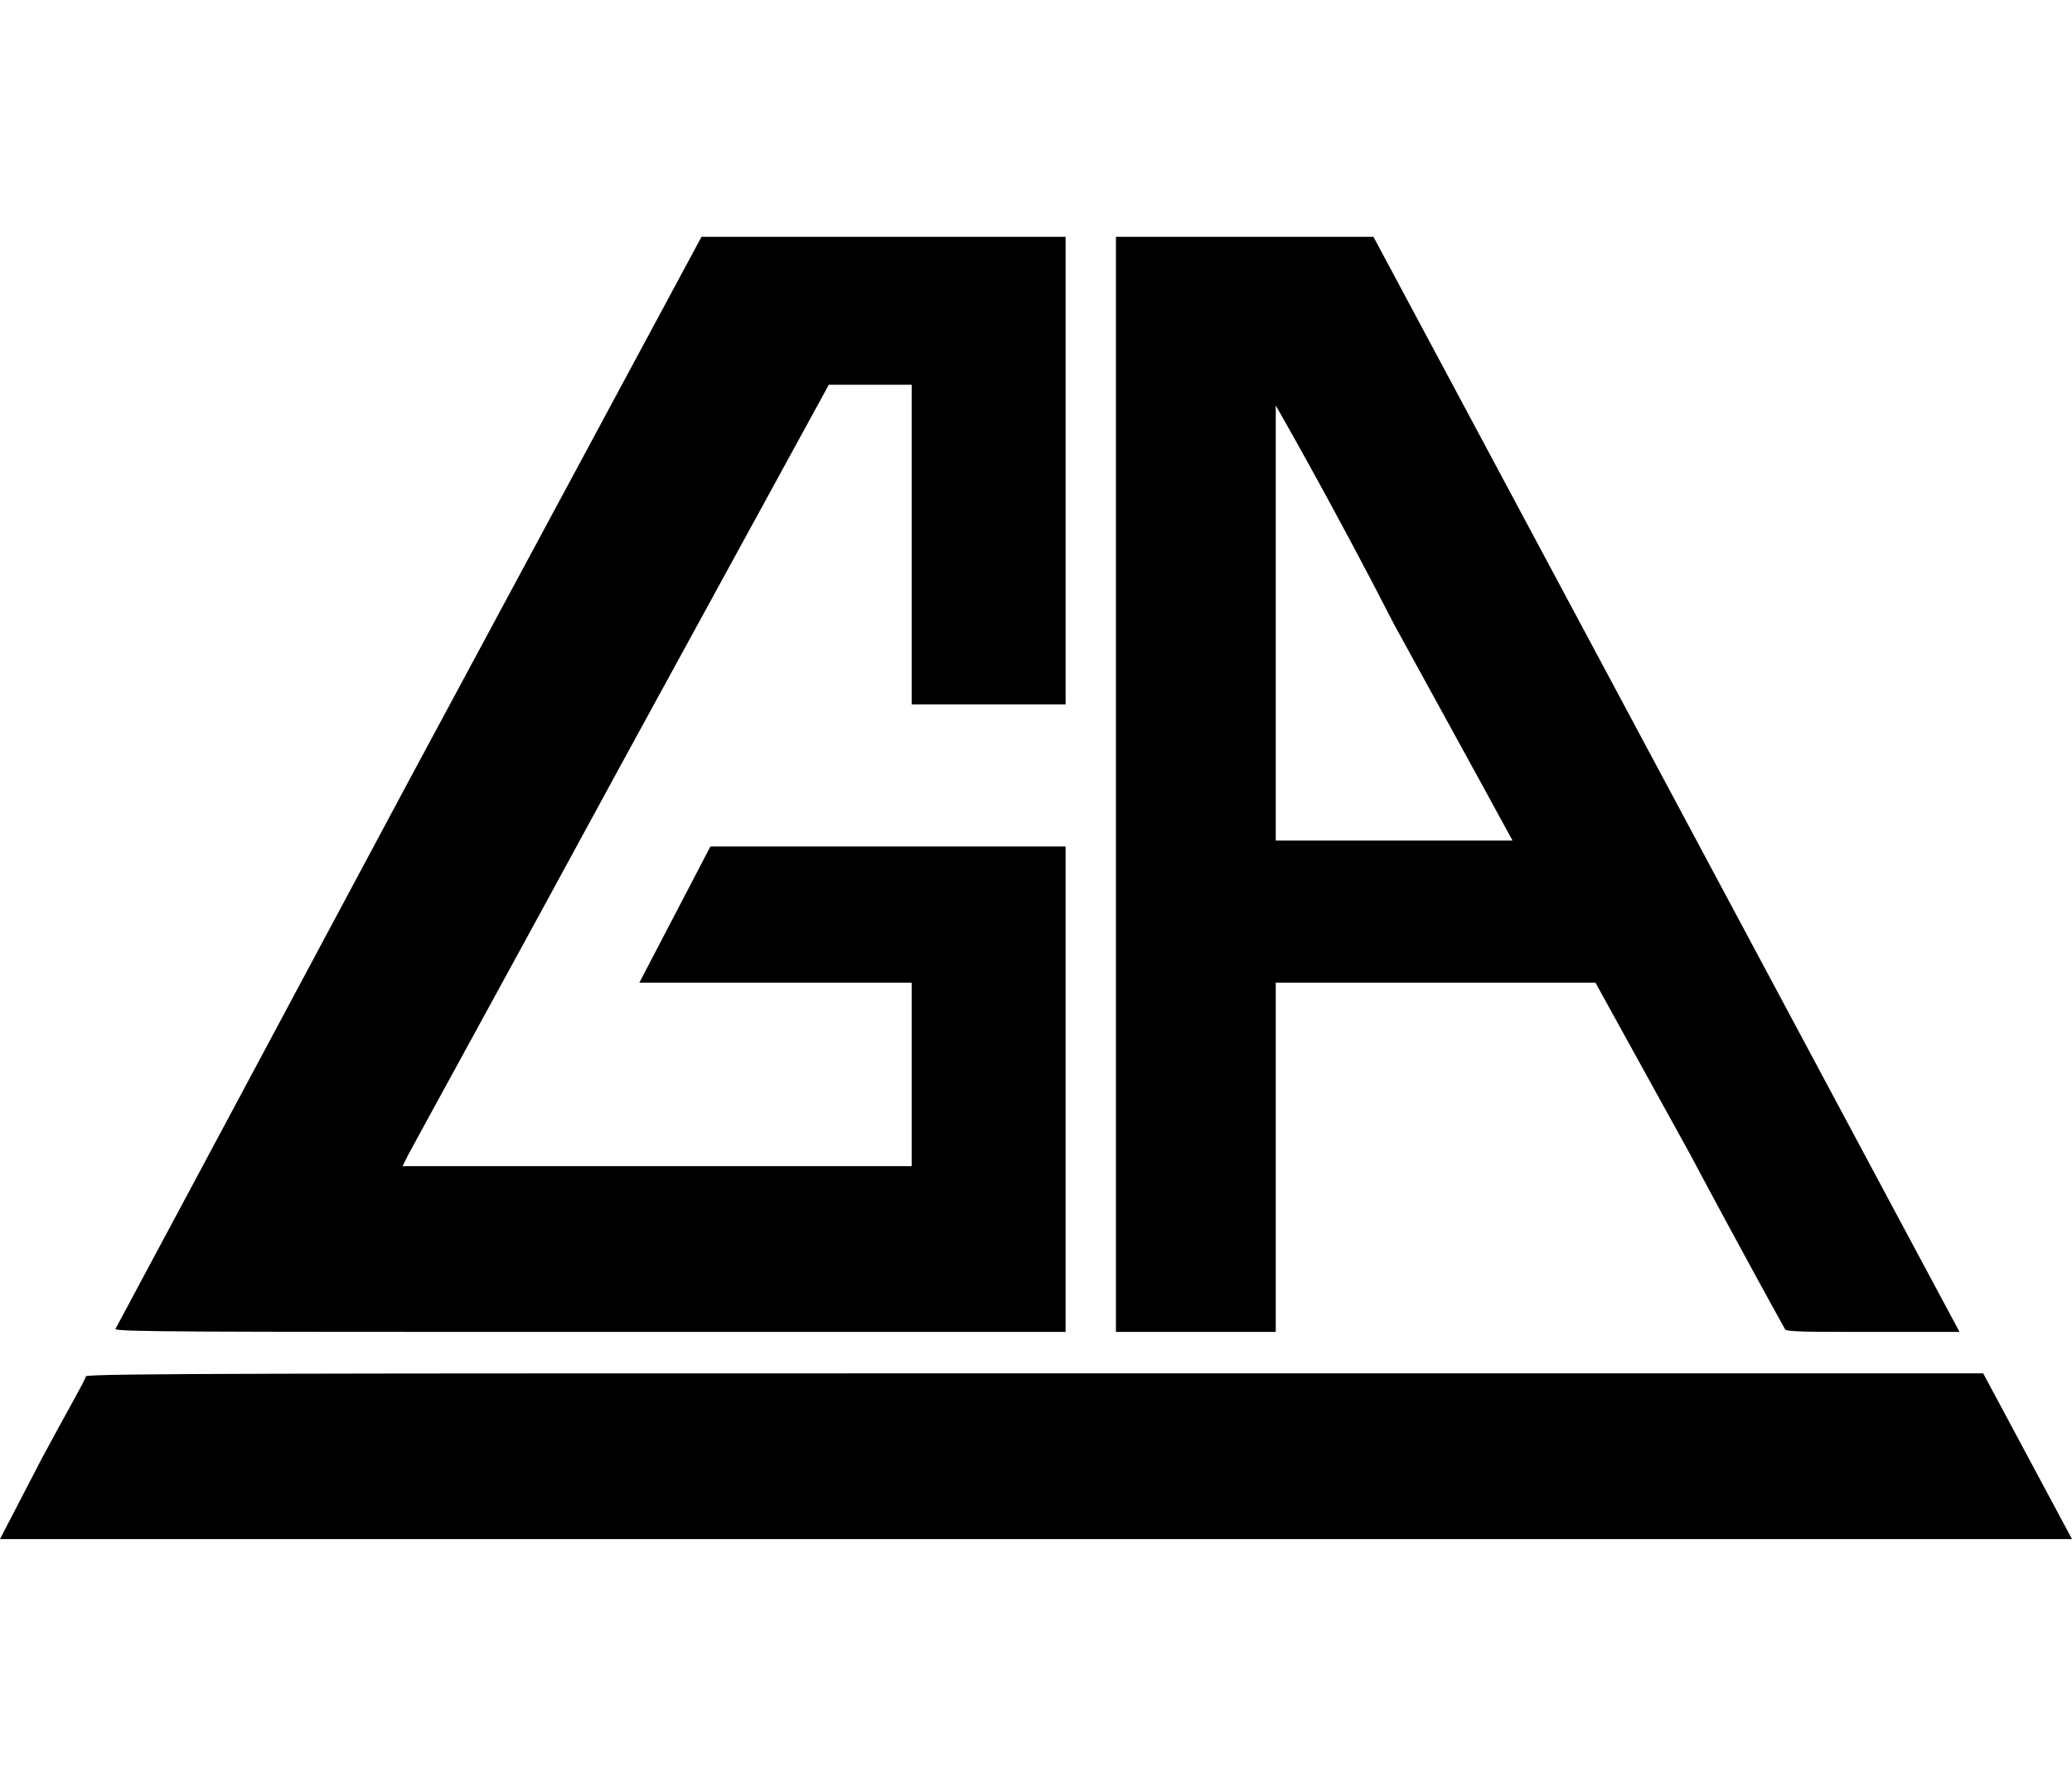
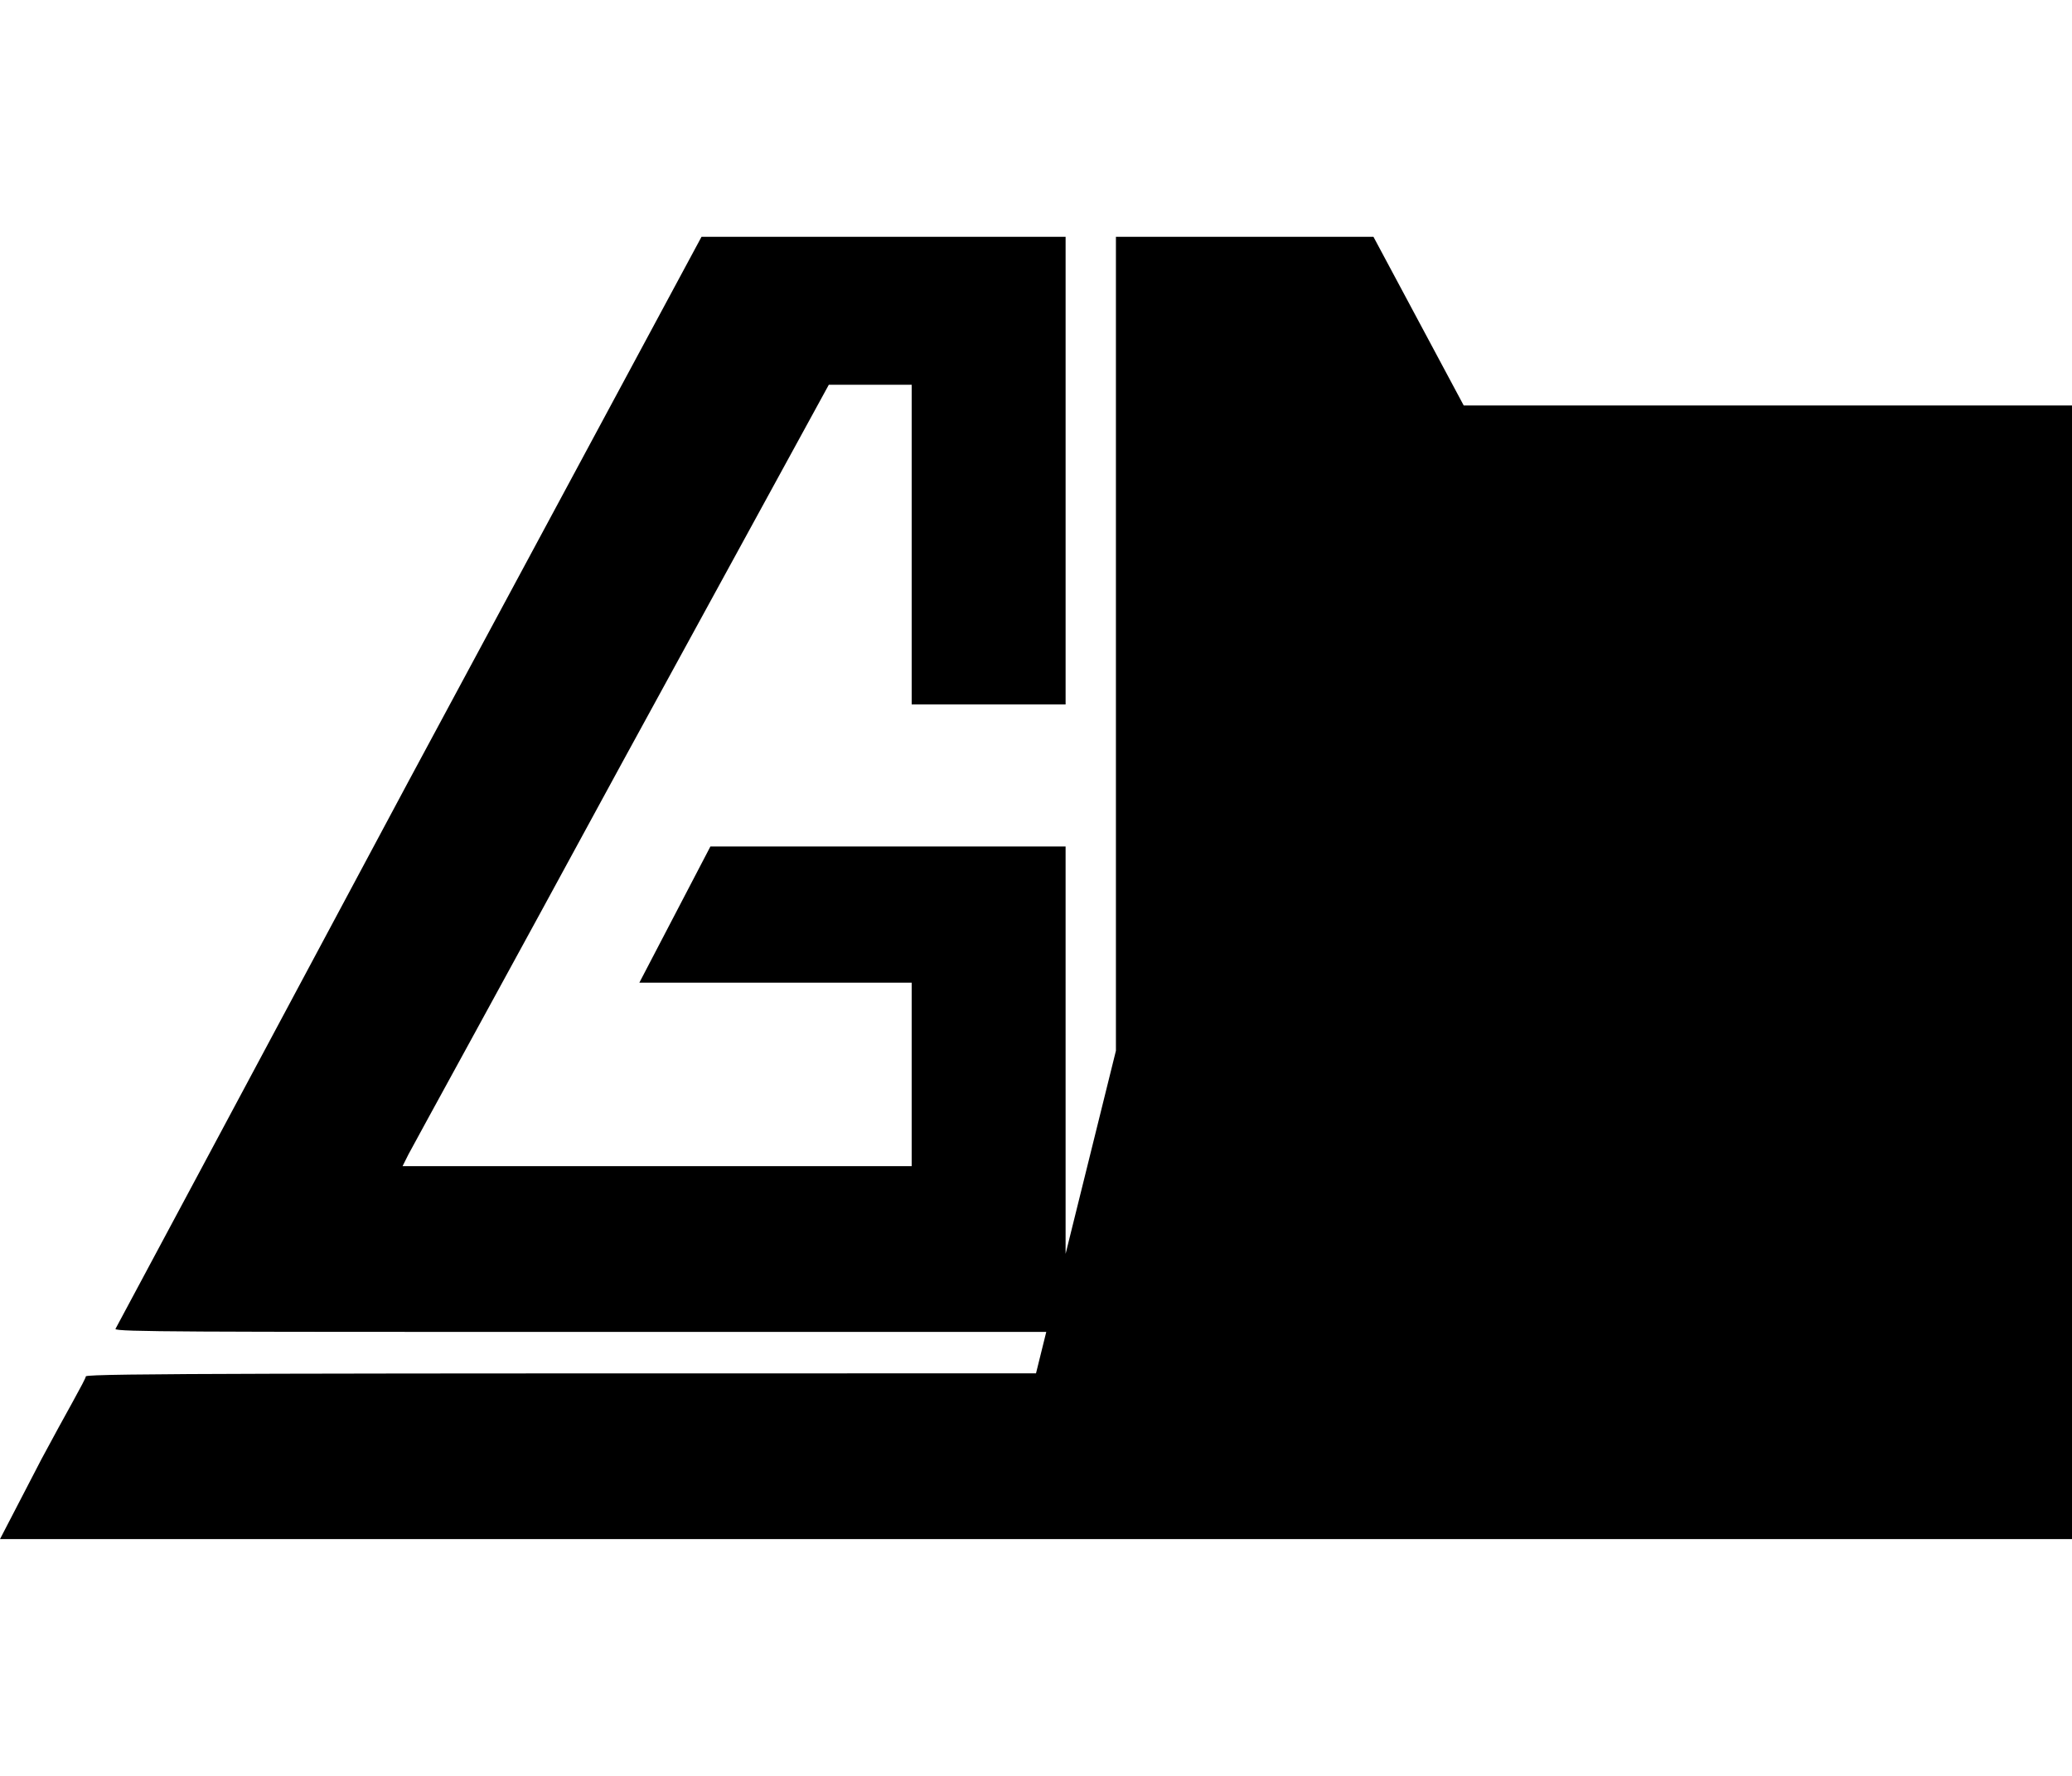
<svg xmlns="http://www.w3.org/2000/svg" viewBox="0 0 70 60">
-   <path d="M23.7 8H36v15.8h-5.2V13H28l-7 12.8c-3.8 7-7.1 13-7.2 13.2l-.2.4h17.2v-6.2h-9.2l1.2-2.3 1.2-2.3h12V45H19.9c-13.5 0-16 0-16-.1 0 0 4.5-8.4 9.9-18.5L23.7 8zm13.9 0h8.8l9.9 18.5C61.7 36.6 66.2 45 66.2 45h-2.9c-2.3 0-3 0-3-.1 0 0-1.5-2.7-3.2-5.9l-3.2-5.8H43.1V45h-5.4V8zm5.5 5.7v14.7h8s-1.8-3.3-4-7.3c-2.1-4.1-4-7.4-4-7.4zM35 46.4h32l1.5 2.8L70 52H0l1.4-2.7c.8-1.5 1.5-2.7 1.5-2.8.1-.1 6.6-.1 32.1-.1z" />
+   <path d="M23.7 8H36v15.8h-5.2V13H28l-7 12.8c-3.8 7-7.1 13-7.2 13.2l-.2.4h17.2v-6.2h-9.2l1.2-2.3 1.2-2.3h12V45H19.9c-13.5 0-16 0-16-.1 0 0 4.5-8.4 9.9-18.5L23.7 8zm13.9 0h8.8l9.9 18.5C61.7 36.6 66.2 45 66.2 45h-2.9c-2.3 0-3 0-3-.1 0 0-1.5-2.7-3.2-5.9l-3.2-5.8H43.1V45h-5.4V8zm5.5 5.7v14.7h8s-1.8-3.3-4-7.3c-2.1-4.1-4-7.4-4-7.4zh32l1.5 2.8L70 52H0l1.4-2.7c.8-1.5 1.5-2.7 1.5-2.8.1-.1 6.6-.1 32.1-.1z" />
</svg>